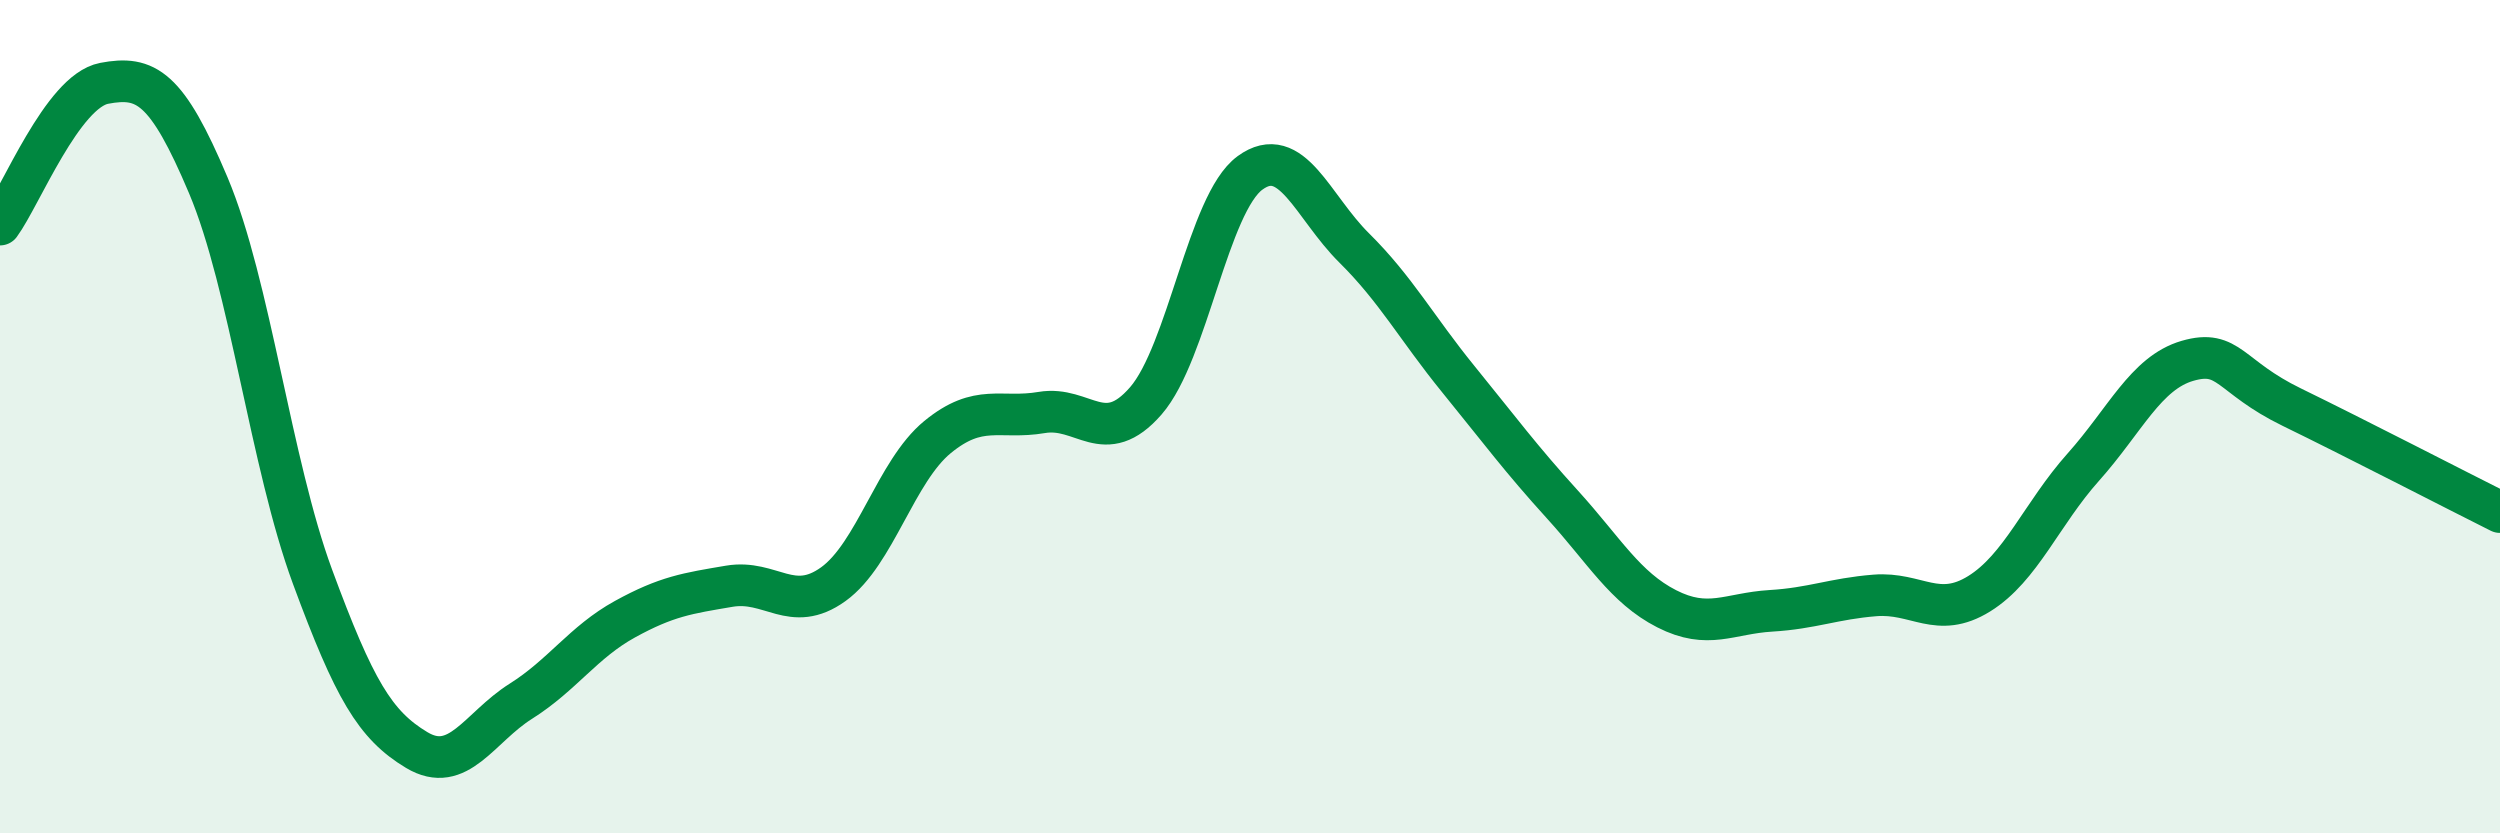
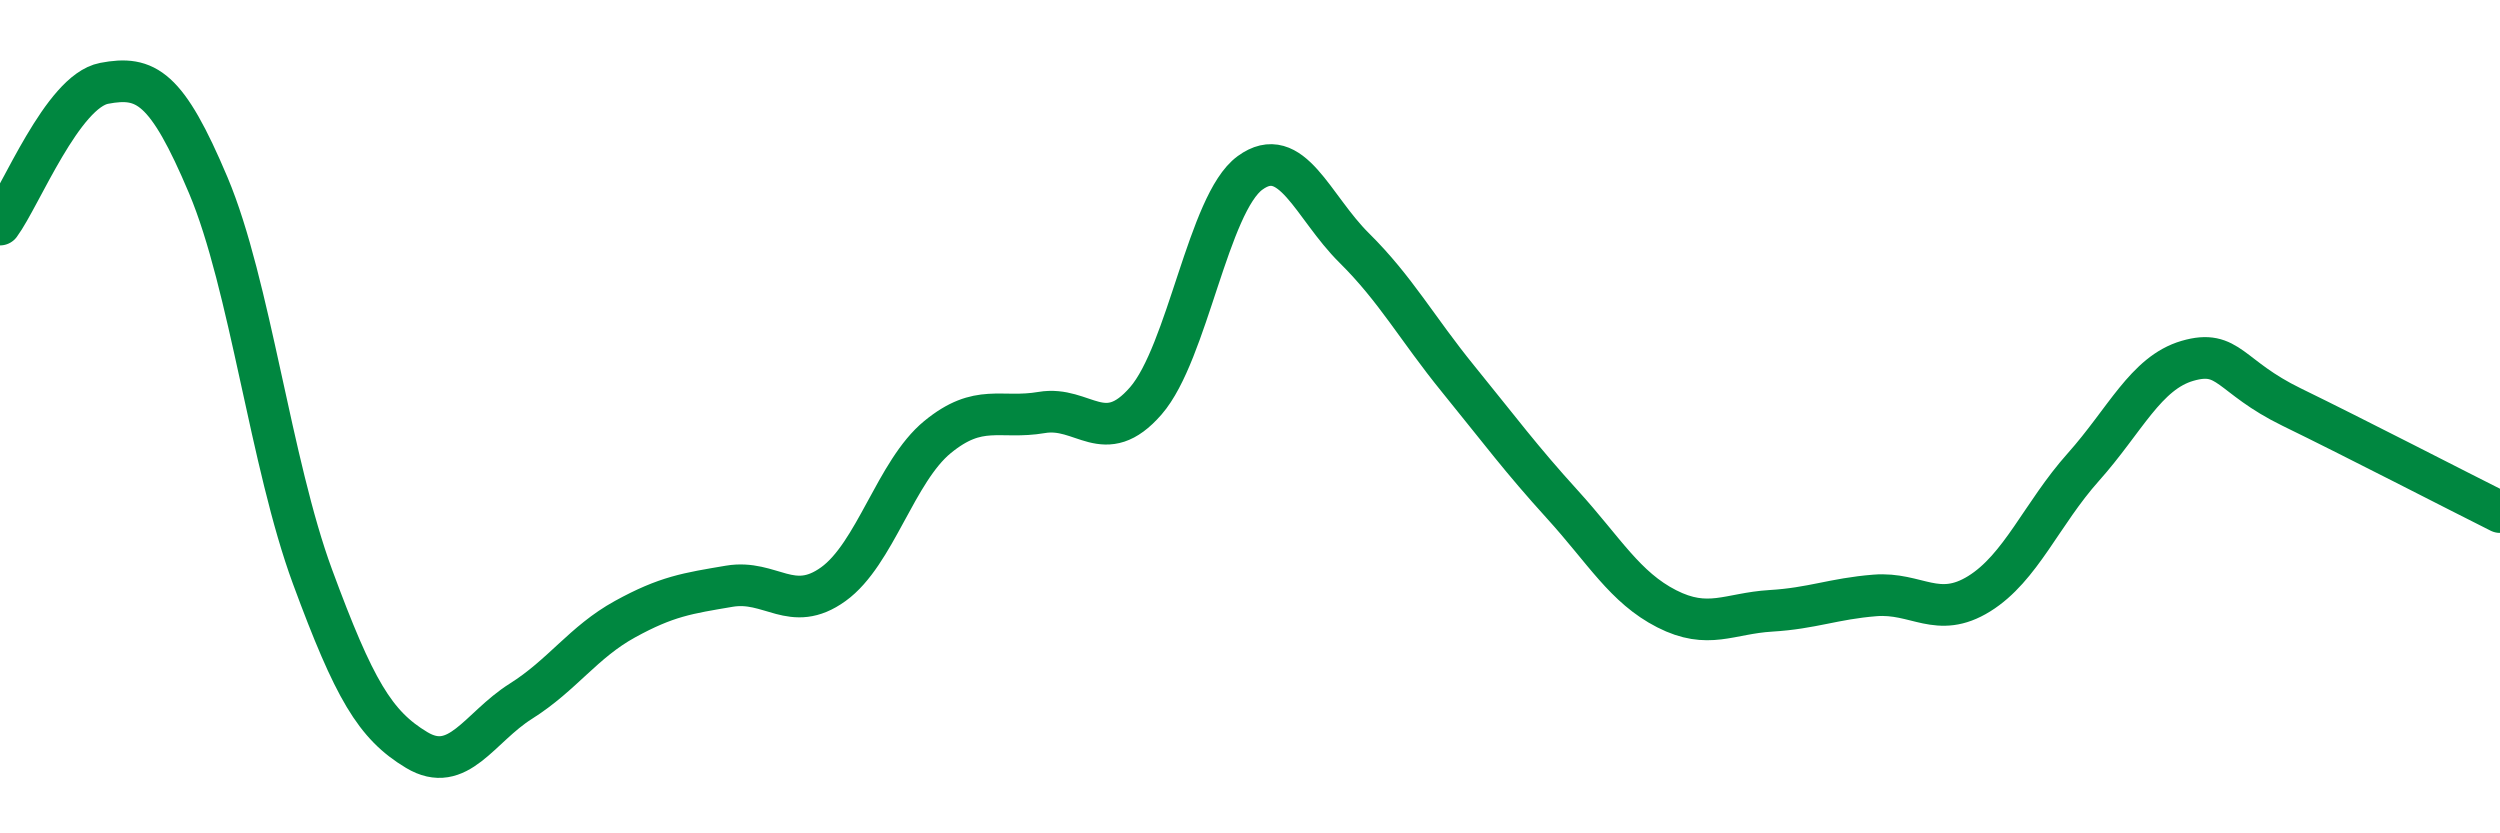
<svg xmlns="http://www.w3.org/2000/svg" width="60" height="20" viewBox="0 0 60 20">
-   <path d="M 0,5.39 C 0.5,4.71 1.5,2.19 2.5,2 C 3.5,1.81 4,2.08 5,4.45 C 6,6.82 6.5,11.13 7.5,13.84 C 8.5,16.55 9,17.4 10,18 C 11,18.6 11.5,17.46 12.5,16.83 C 13.5,16.2 14,15.41 15,14.86 C 16,14.31 16.5,14.24 17.5,14.07 C 18.5,13.9 19,14.74 20,14.02 C 21,13.3 21.5,11.31 22.5,10.49 C 23.5,9.67 24,10.07 25,9.9 C 26,9.73 26.5,10.77 27.5,9.62 C 28.5,8.47 29,4.88 30,4.15 C 31,3.42 31.5,4.96 32.5,5.95 C 33.5,6.94 34,7.87 35,9.1 C 36,10.33 36.5,11.01 37.5,12.11 C 38.5,13.21 39,14.1 40,14.61 C 41,15.12 41.5,14.72 42.5,14.66 C 43.5,14.6 44,14.37 45,14.29 C 46,14.21 46.5,14.87 47.5,14.25 C 48.5,13.63 49,12.33 50,11.21 C 51,10.09 51.5,8.95 52.5,8.66 C 53.5,8.37 53.5,9.04 55,9.77 C 56.5,10.5 59,11.79 60,12.29L60 20L0 20Z" fill="#008740" opacity="0.1" stroke-linecap="round" stroke-linejoin="round" />
  <path d="M 0,5.39 C 0.5,4.71 1.5,2.19 2.5,2 C 3.5,1.81 4,2.08 5,4.45 C 6,6.82 6.5,11.13 7.5,13.84 C 8.5,16.55 9,17.4 10,18 C 11,18.6 11.5,17.46 12.5,16.83 C 13.5,16.2 14,15.41 15,14.86 C 16,14.31 16.5,14.24 17.5,14.07 C 18.5,13.9 19,14.74 20,14.02 C 21,13.3 21.5,11.31 22.5,10.49 C 23.5,9.67 24,10.07 25,9.9 C 26,9.73 26.5,10.77 27.5,9.62 C 28.5,8.47 29,4.88 30,4.15 C 31,3.42 31.5,4.96 32.5,5.95 C 33.5,6.94 34,7.87 35,9.1 C 36,10.33 36.5,11.01 37.5,12.11 C 38.5,13.21 39,14.1 40,14.61 C 41,15.12 41.5,14.72 42.5,14.66 C 43.5,14.6 44,14.37 45,14.29 C 46,14.21 46.5,14.87 47.5,14.25 C 48.5,13.63 49,12.33 50,11.21 C 51,10.09 51.5,8.95 52.5,8.66 C 53.5,8.37 53.5,9.04 55,9.77 C 56.5,10.5 59,11.79 60,12.29" stroke="#008740" stroke-width="1" fill="none" stroke-linecap="round" stroke-linejoin="round" />
</svg>